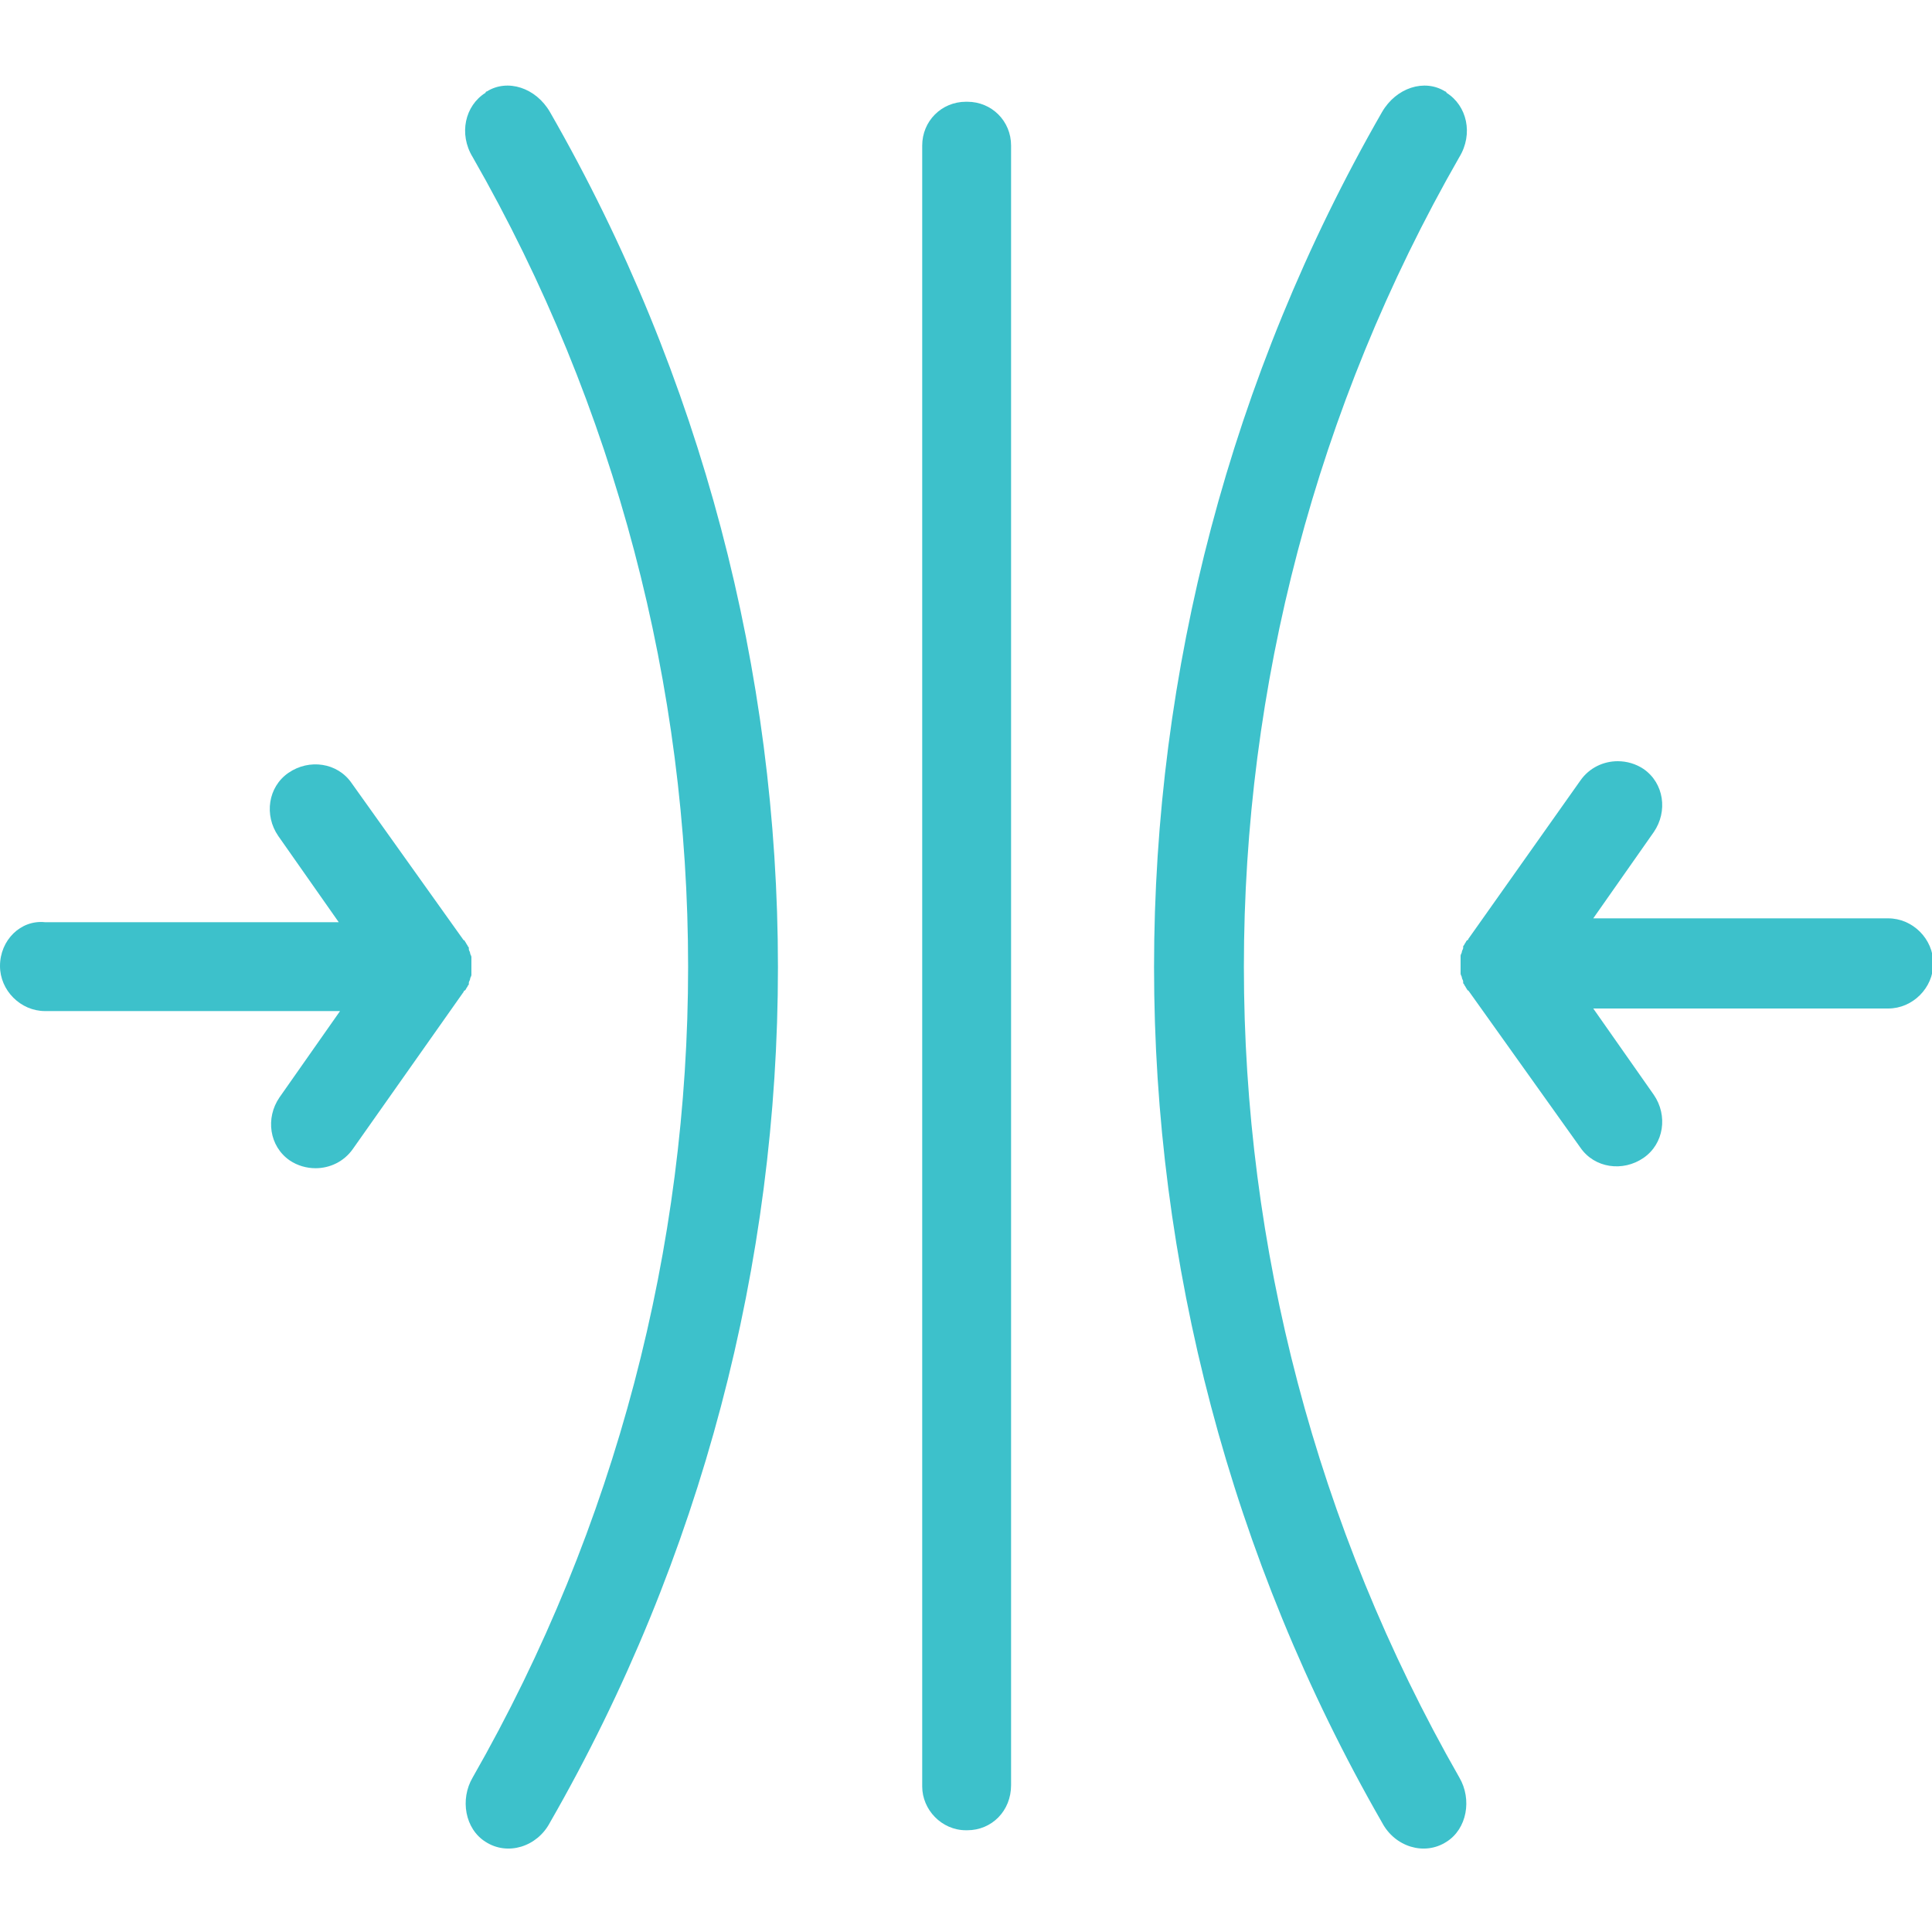
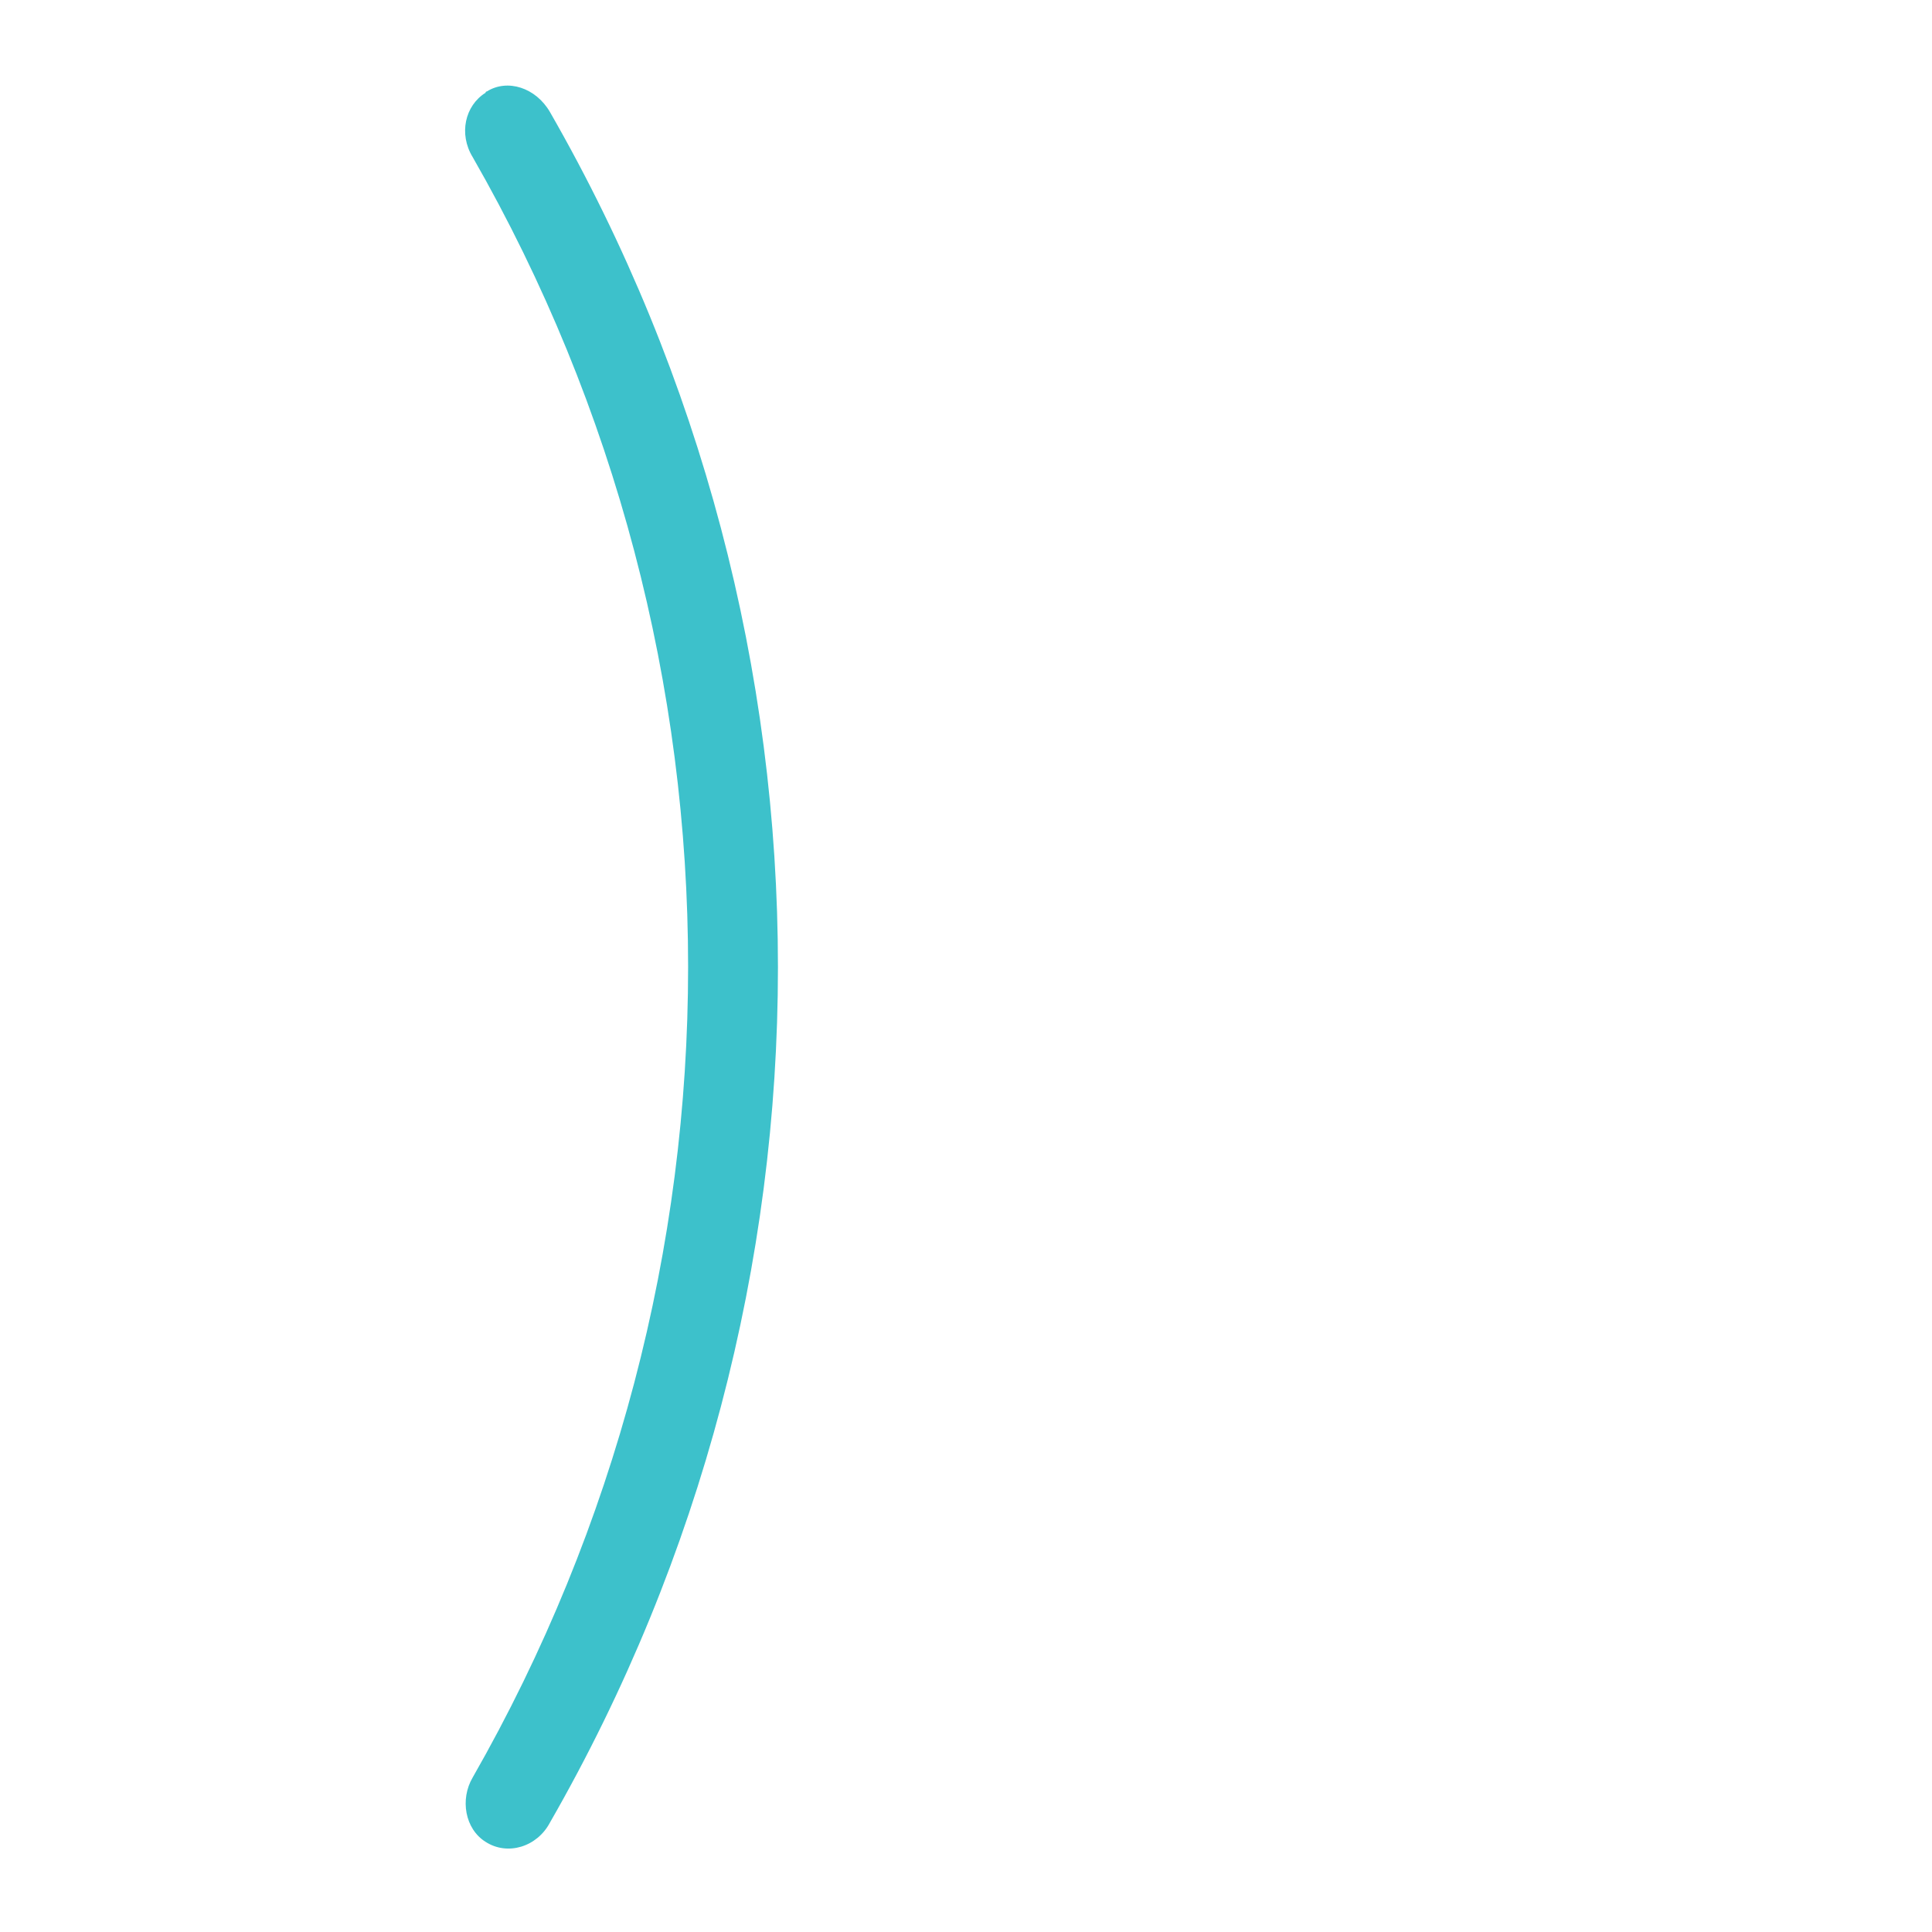
<svg xmlns="http://www.w3.org/2000/svg" version="1.1" id="Capa_1" x="0px" y="0px" viewBox="0 0 150 150" style="enable-background:new 0 0 150 150;" xml:space="preserve">
  <style type="text/css">
	.st0{fill:#3DC1CB;}
</style>
  <g>
-     <path class="st0" d="M75.1,142.1h-0.1c-1.9,0-3.4-1.6-3.4-3.4V11.3c0-1.9,1.5-3.4,3.4-3.4h0.1c1.9,0,3.4,1.5,3.4,3.4v127.3   C78.5,140.6,77,142.1,75.1,142.1z" />
-     <path class="st0" d="M112.3,143C112.3,143,112.2,143,112.3,143c-1.7,1.1-4,0.4-5-1.5c-23.6-41.1-23.6-91.7,0-132.8   c1.1-1.9,3.3-2.6,4.9-1.6c0,0,0.1,0,0.1,0.1c1.6,1,2.1,3.2,1,5C91,51.1,91,99,113.3,138C114.3,139.7,113.9,142,112.3,143z" />
    <path class="st0" d="M37.7,143C37.7,143,37.8,143,37.7,143c1.7,1.1,4,0.4,5-1.5c23.6-41.1,23.6-91.7,0-132.8   c-1.1-1.9-3.3-2.6-4.9-1.6c0,0-0.1,0-0.1,0.1c-1.6,1-2.1,3.2-1,5C59,51.1,59,99,36.7,138C35.7,139.7,36.1,142,37.7,143z" />
-     <path class="st0" d="M36.3,76.6c0-0.1,0.1-0.1,0.1-0.2c0,0,0-0.1,0-0.1c0-0.1,0.1-0.2,0.1-0.3c0-0.1,0.1-0.2,0.1-0.3   c0,0,0-0.1,0-0.1c0-0.1,0-0.2,0-0.3c0-0.1,0-0.2,0-0.3c0,0,0,0,0,0s0,0,0,0c0-0.1,0-0.2,0-0.3c0-0.1,0-0.2,0-0.3c0,0,0-0.1,0-0.1   c0-0.1-0.1-0.2-0.1-0.3c0-0.1-0.1-0.2-0.1-0.3c0,0,0-0.1,0-0.1c0-0.1-0.1-0.1-0.1-0.2c-0.1-0.1-0.1-0.2-0.2-0.3c0,0,0-0.1-0.1-0.1   c0,0,0,0,0,0l-8.7-12.2c-1.1-1.6-3.3-1.9-4.9-0.8c-1.6,1.1-1.9,3.3-0.8,4.9l4.7,6.7H3.5C1.6,71.4,0,73,0,75c0,1.9,1.6,3.5,3.5,3.5   h22.9l-4.7,6.7c-1.1,1.6-0.8,3.8,0.8,4.9c0.6,0.4,1.3,0.6,2,0.6c1.1,0,2.2-0.5,2.9-1.5L36,77c0,0,0,0,0,0c0,0,0-0.1,0.1-0.1   C36.2,76.8,36.2,76.7,36.3,76.6z" />
-     <path class="st0" d="M113.7,73.3c0,0.1-0.1,0.1-0.1,0.2c0,0,0,0.1,0,0.1c0,0.1-0.1,0.2-0.1,0.3c0,0.1-0.1,0.2-0.1,0.3   c0,0,0,0.1,0,0.1c0,0.1,0,0.2,0,0.3c0,0.1,0,0.2,0,0.3c0,0,0,0,0,0s0,0,0,0c0,0.1,0,0.2,0,0.3c0,0.1,0,0.2,0,0.3c0,0,0,0.1,0,0.1   c0,0.1,0.1,0.2,0.1,0.3c0,0.1,0.1,0.2,0.1,0.3c0,0,0,0.1,0,0.1c0,0.1,0.1,0.1,0.1,0.2c0.1,0.1,0.1,0.2,0.2,0.3c0,0,0,0.1,0.1,0.1   c0,0,0,0,0,0l8.7,12.2c1.1,1.6,3.3,1.9,4.9,0.8c1.6-1.1,1.9-3.3,0.8-4.9l-4.7-6.7h22.9c1.9,0,3.5-1.6,3.5-3.5   c0-1.9-1.6-3.5-3.5-3.5h-22.9l4.7-6.7c1.1-1.6,0.8-3.8-0.8-4.9c-0.6-0.4-1.3-0.6-2-0.6c-1.1,0-2.2,0.5-2.9,1.5L114,72.9   c0,0,0,0,0,0c0,0,0,0.1-0.1,0.1C113.8,73.1,113.8,73.2,113.7,73.3z" />
  </g>
</svg>